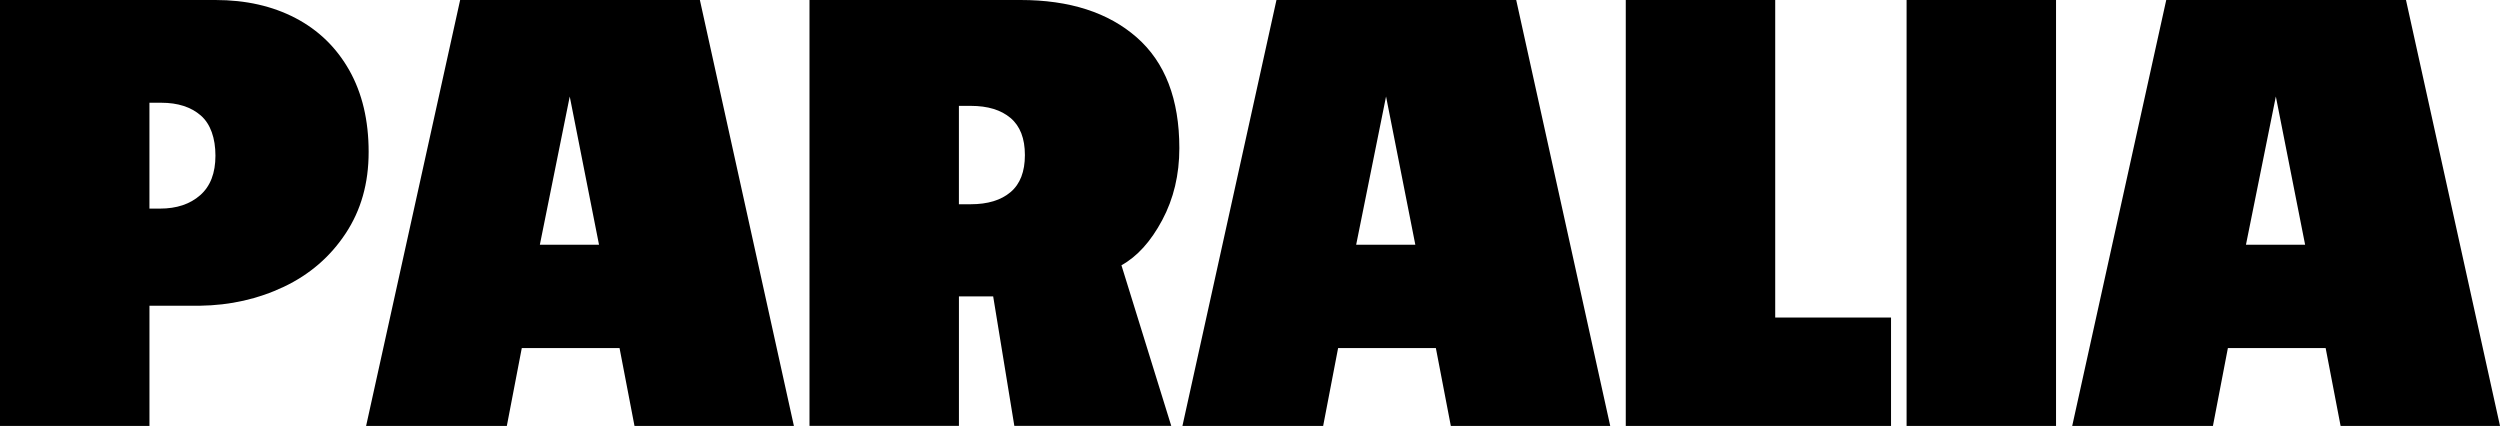
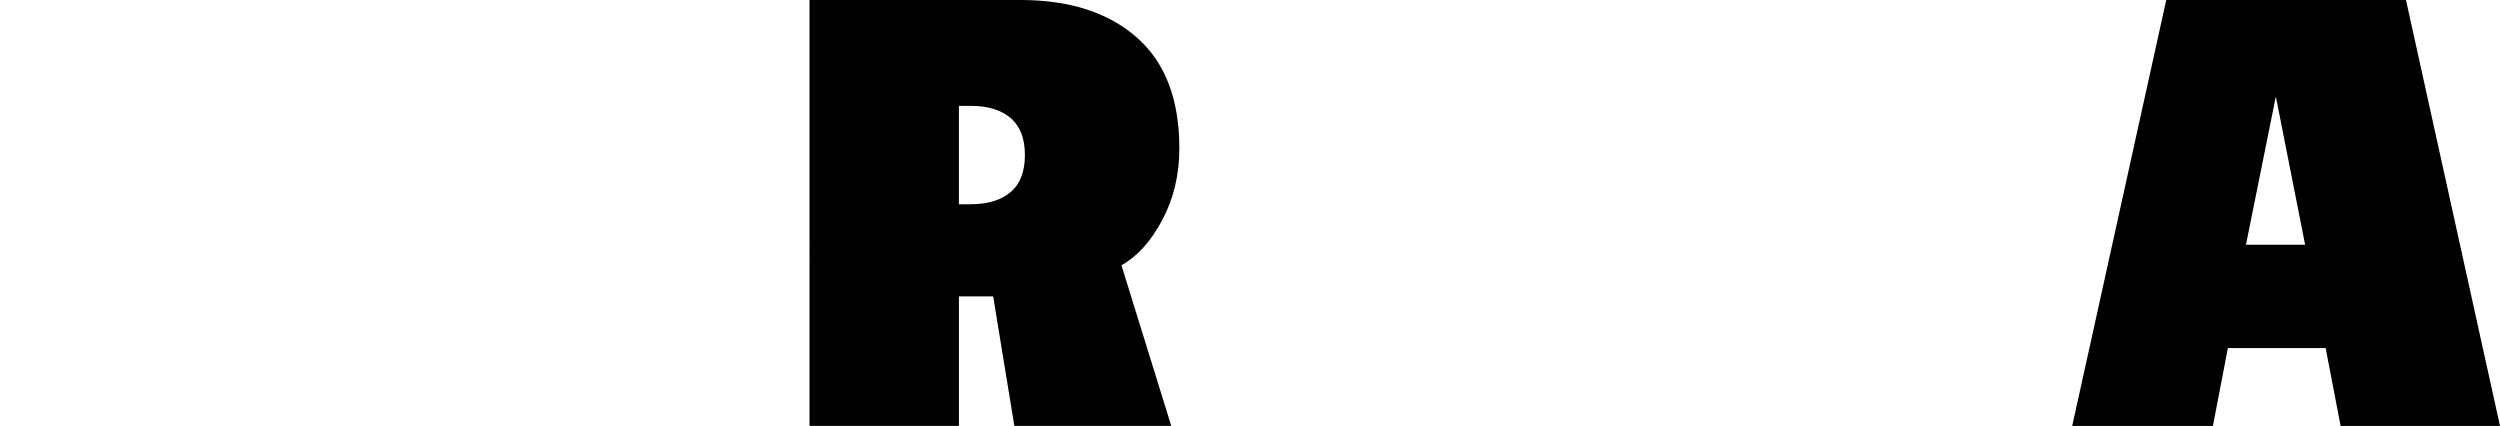
<svg xmlns="http://www.w3.org/2000/svg" viewBox="0 0 1829.64 311.71" data-name="Layer 2" id="Layer_2">
  <g data-name="Layer 1" id="Layer_1-2">
    <g>
-       <path d="M0,0h157.68c22.17,0,41.7,4.41,58.56,13.21,16.86,8.82,30,21.58,39.42,38.28,9.41,16.71,14.13,36.61,14.13,59.7s-5.62,42.69-16.86,59.7c-11.24,17.02-26.28,30-45.12,38.96-18.84,8.96-39.35,13.6-61.52,13.9h-36.91v87.95H0V0ZM146.51,142.86c7.44-6.53,11.16-16.18,11.16-28.94s-3.57-23.16-10.71-29.39c-7.14-6.22-16.79-9.34-28.94-9.34h-8.66v77.47h7.75c12.15,0,21.95-3.26,29.39-9.8Z" />
-       <path d="M336.76,0h175.45l68.81,311.71h-116.66l-10.94-56.96h-71.55l-10.94,56.96h-102.99L336.76,0ZM438.39,179.09l-21.42-108.46-21.87,108.46h43.29Z" />
      <path d="M592.41,0h154.49c35.85,0,64.18,9.11,84.99,27.34,20.81,18.23,31.22,45.27,31.22,81.12,0,19.45-4.18,36.99-12.53,52.63-8.36,15.65-18.31,26.66-29.85,33.04l36.46,117.57h-114.84l-15.49-94.79h-25.06v94.79h-109.37V0ZM739.6,140.59c6.99-5.92,10.48-14.96,10.48-27.11s-3.5-21.19-10.48-27.11c-6.99-5.93-16.71-8.89-29.16-8.89h-8.66v72h8.66c12.45,0,22.17-2.96,29.16-8.89Z" />
-       <path d="M934.19,0h175.45l68.81,311.71h-116.66l-10.94-56.96h-71.55l-10.94,56.96h-102.99L934.19,0ZM1035.81,179.09l-21.42-108.46-21.87,108.46h43.29Z" />
-       <path d="M1189.83,0h109.37v232.41h84.76v79.29h-194.13V0Z" />
-       <path d="M1395.35,0h109.37v311.71h-109.37V0Z" />
      <path d="M1585.38,0h175.45l68.81,311.71h-116.66l-10.94-56.96h-71.55l-10.94,56.96h-102.99L1585.38,0ZM1687.01,179.09l-21.42-108.46-21.87,108.46h43.29Z" />
    </g>
  </g>
</svg>